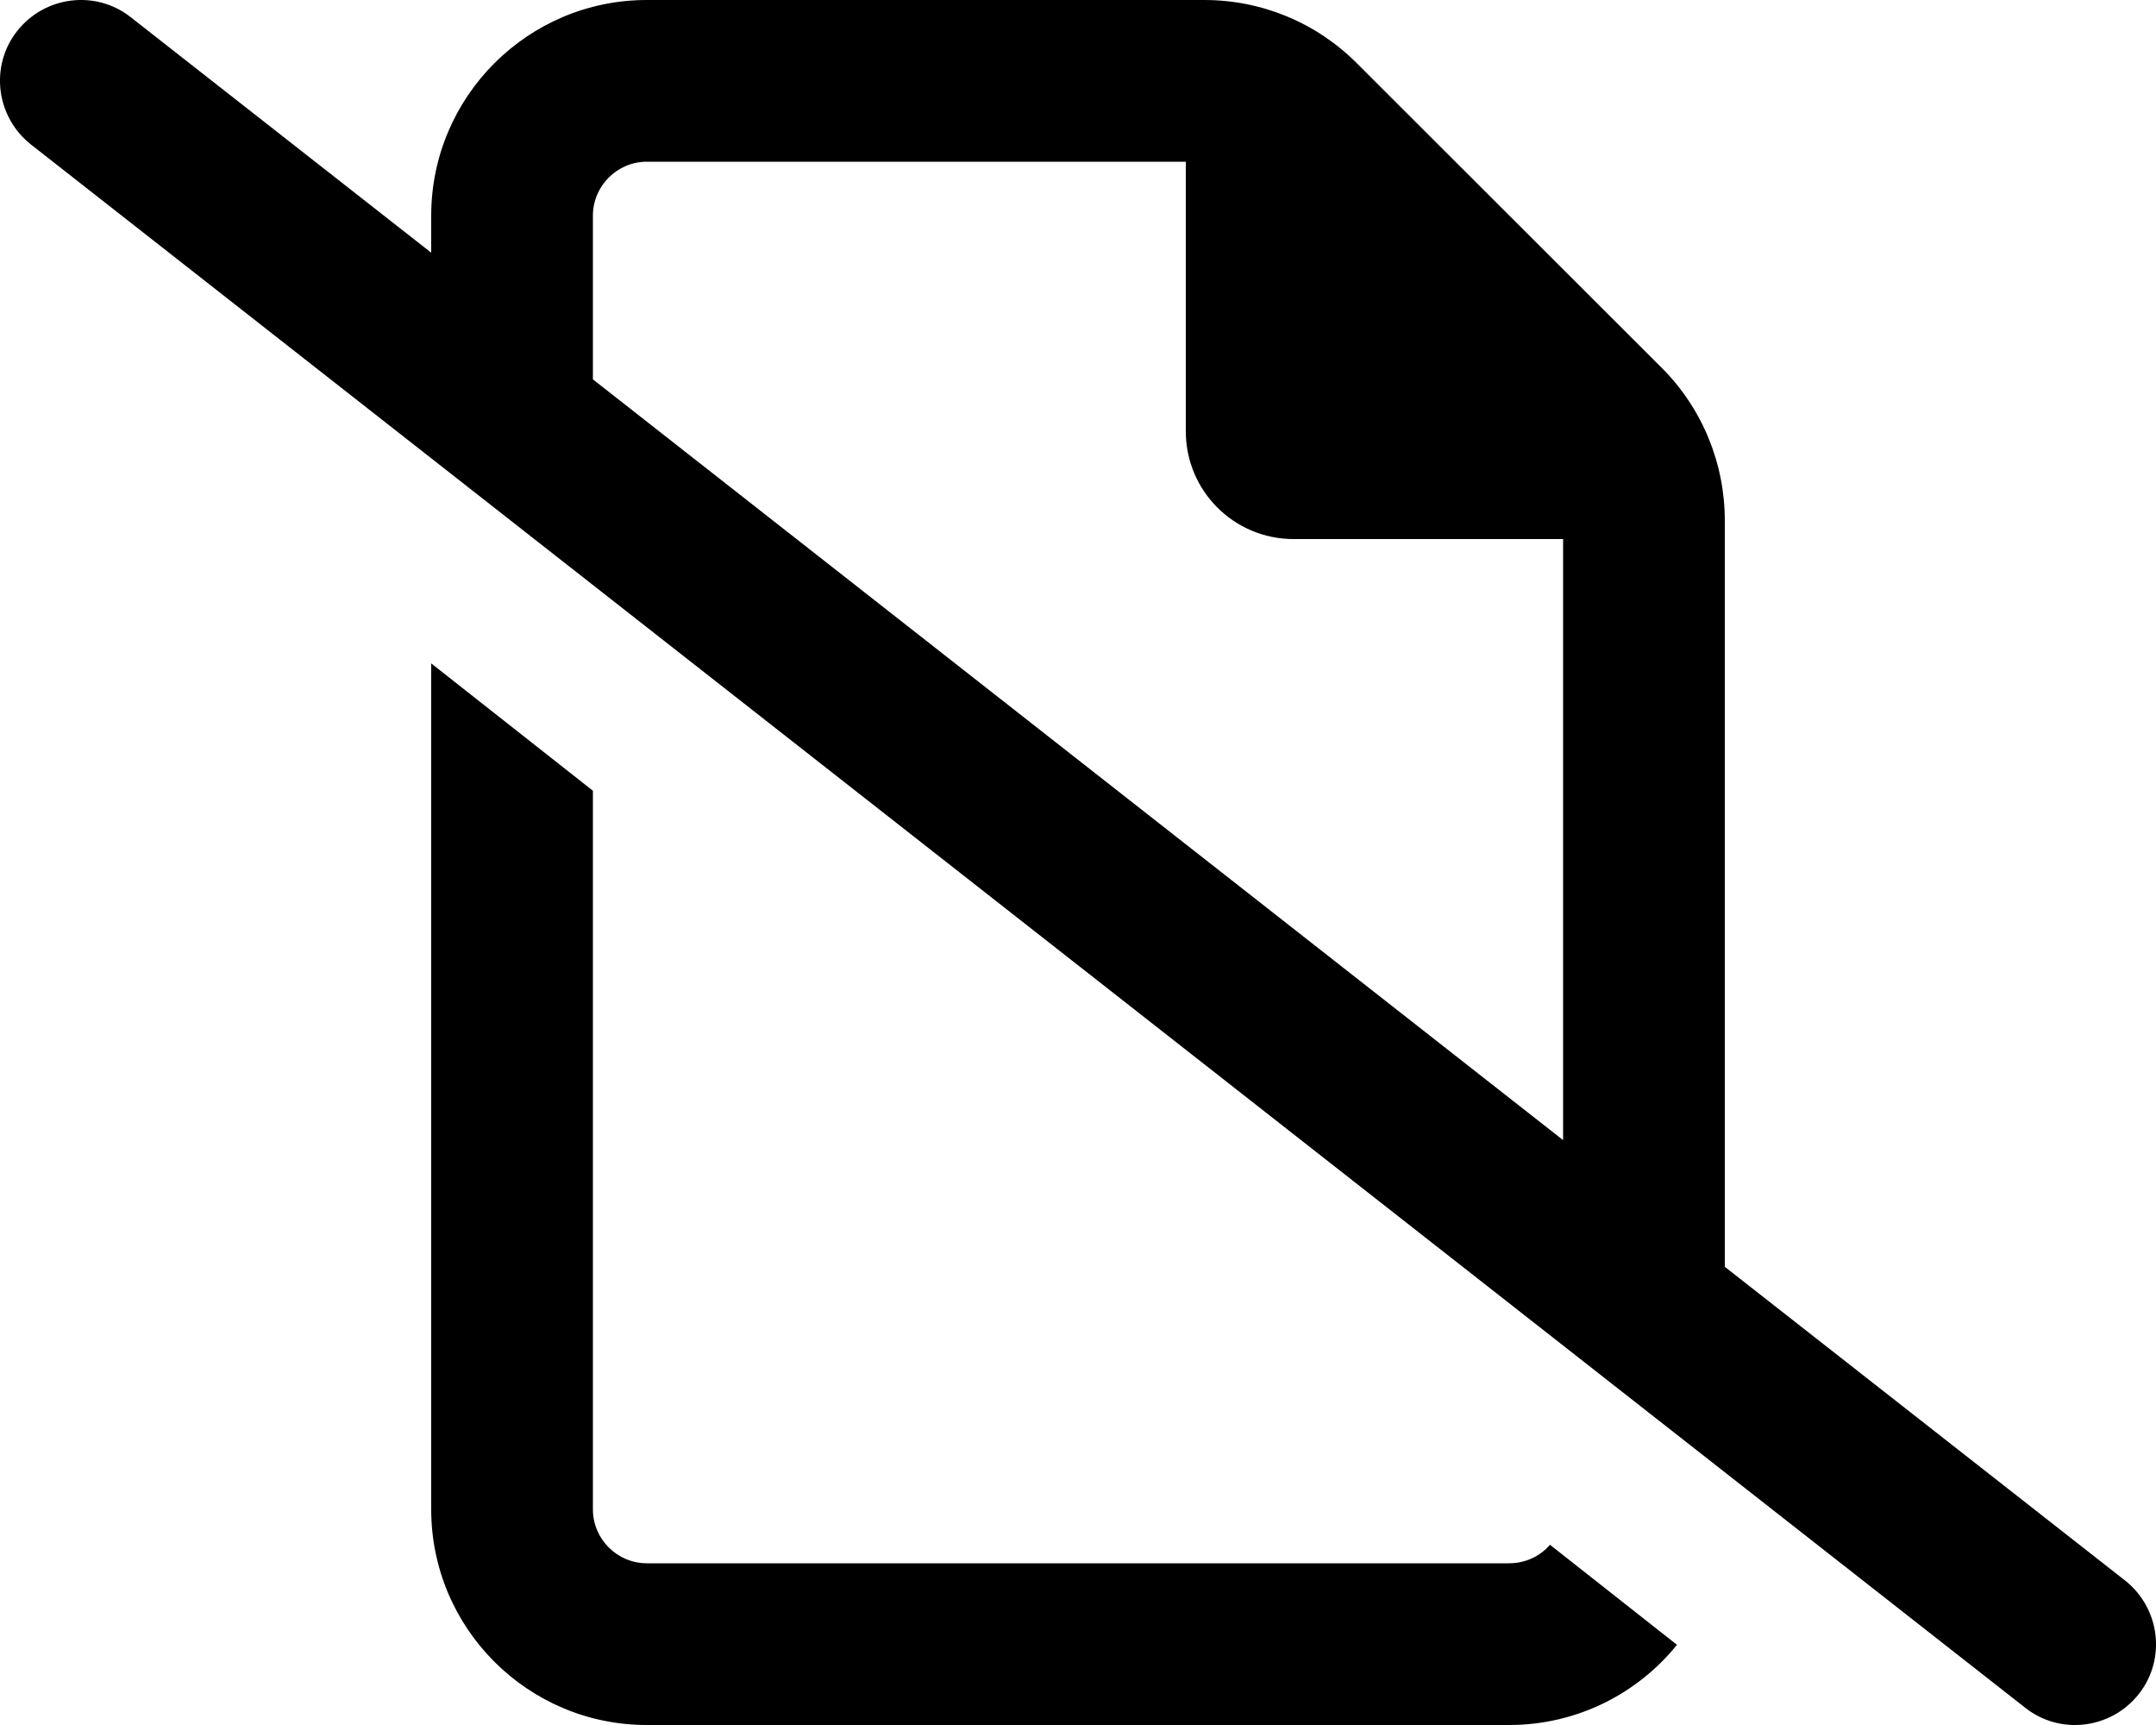
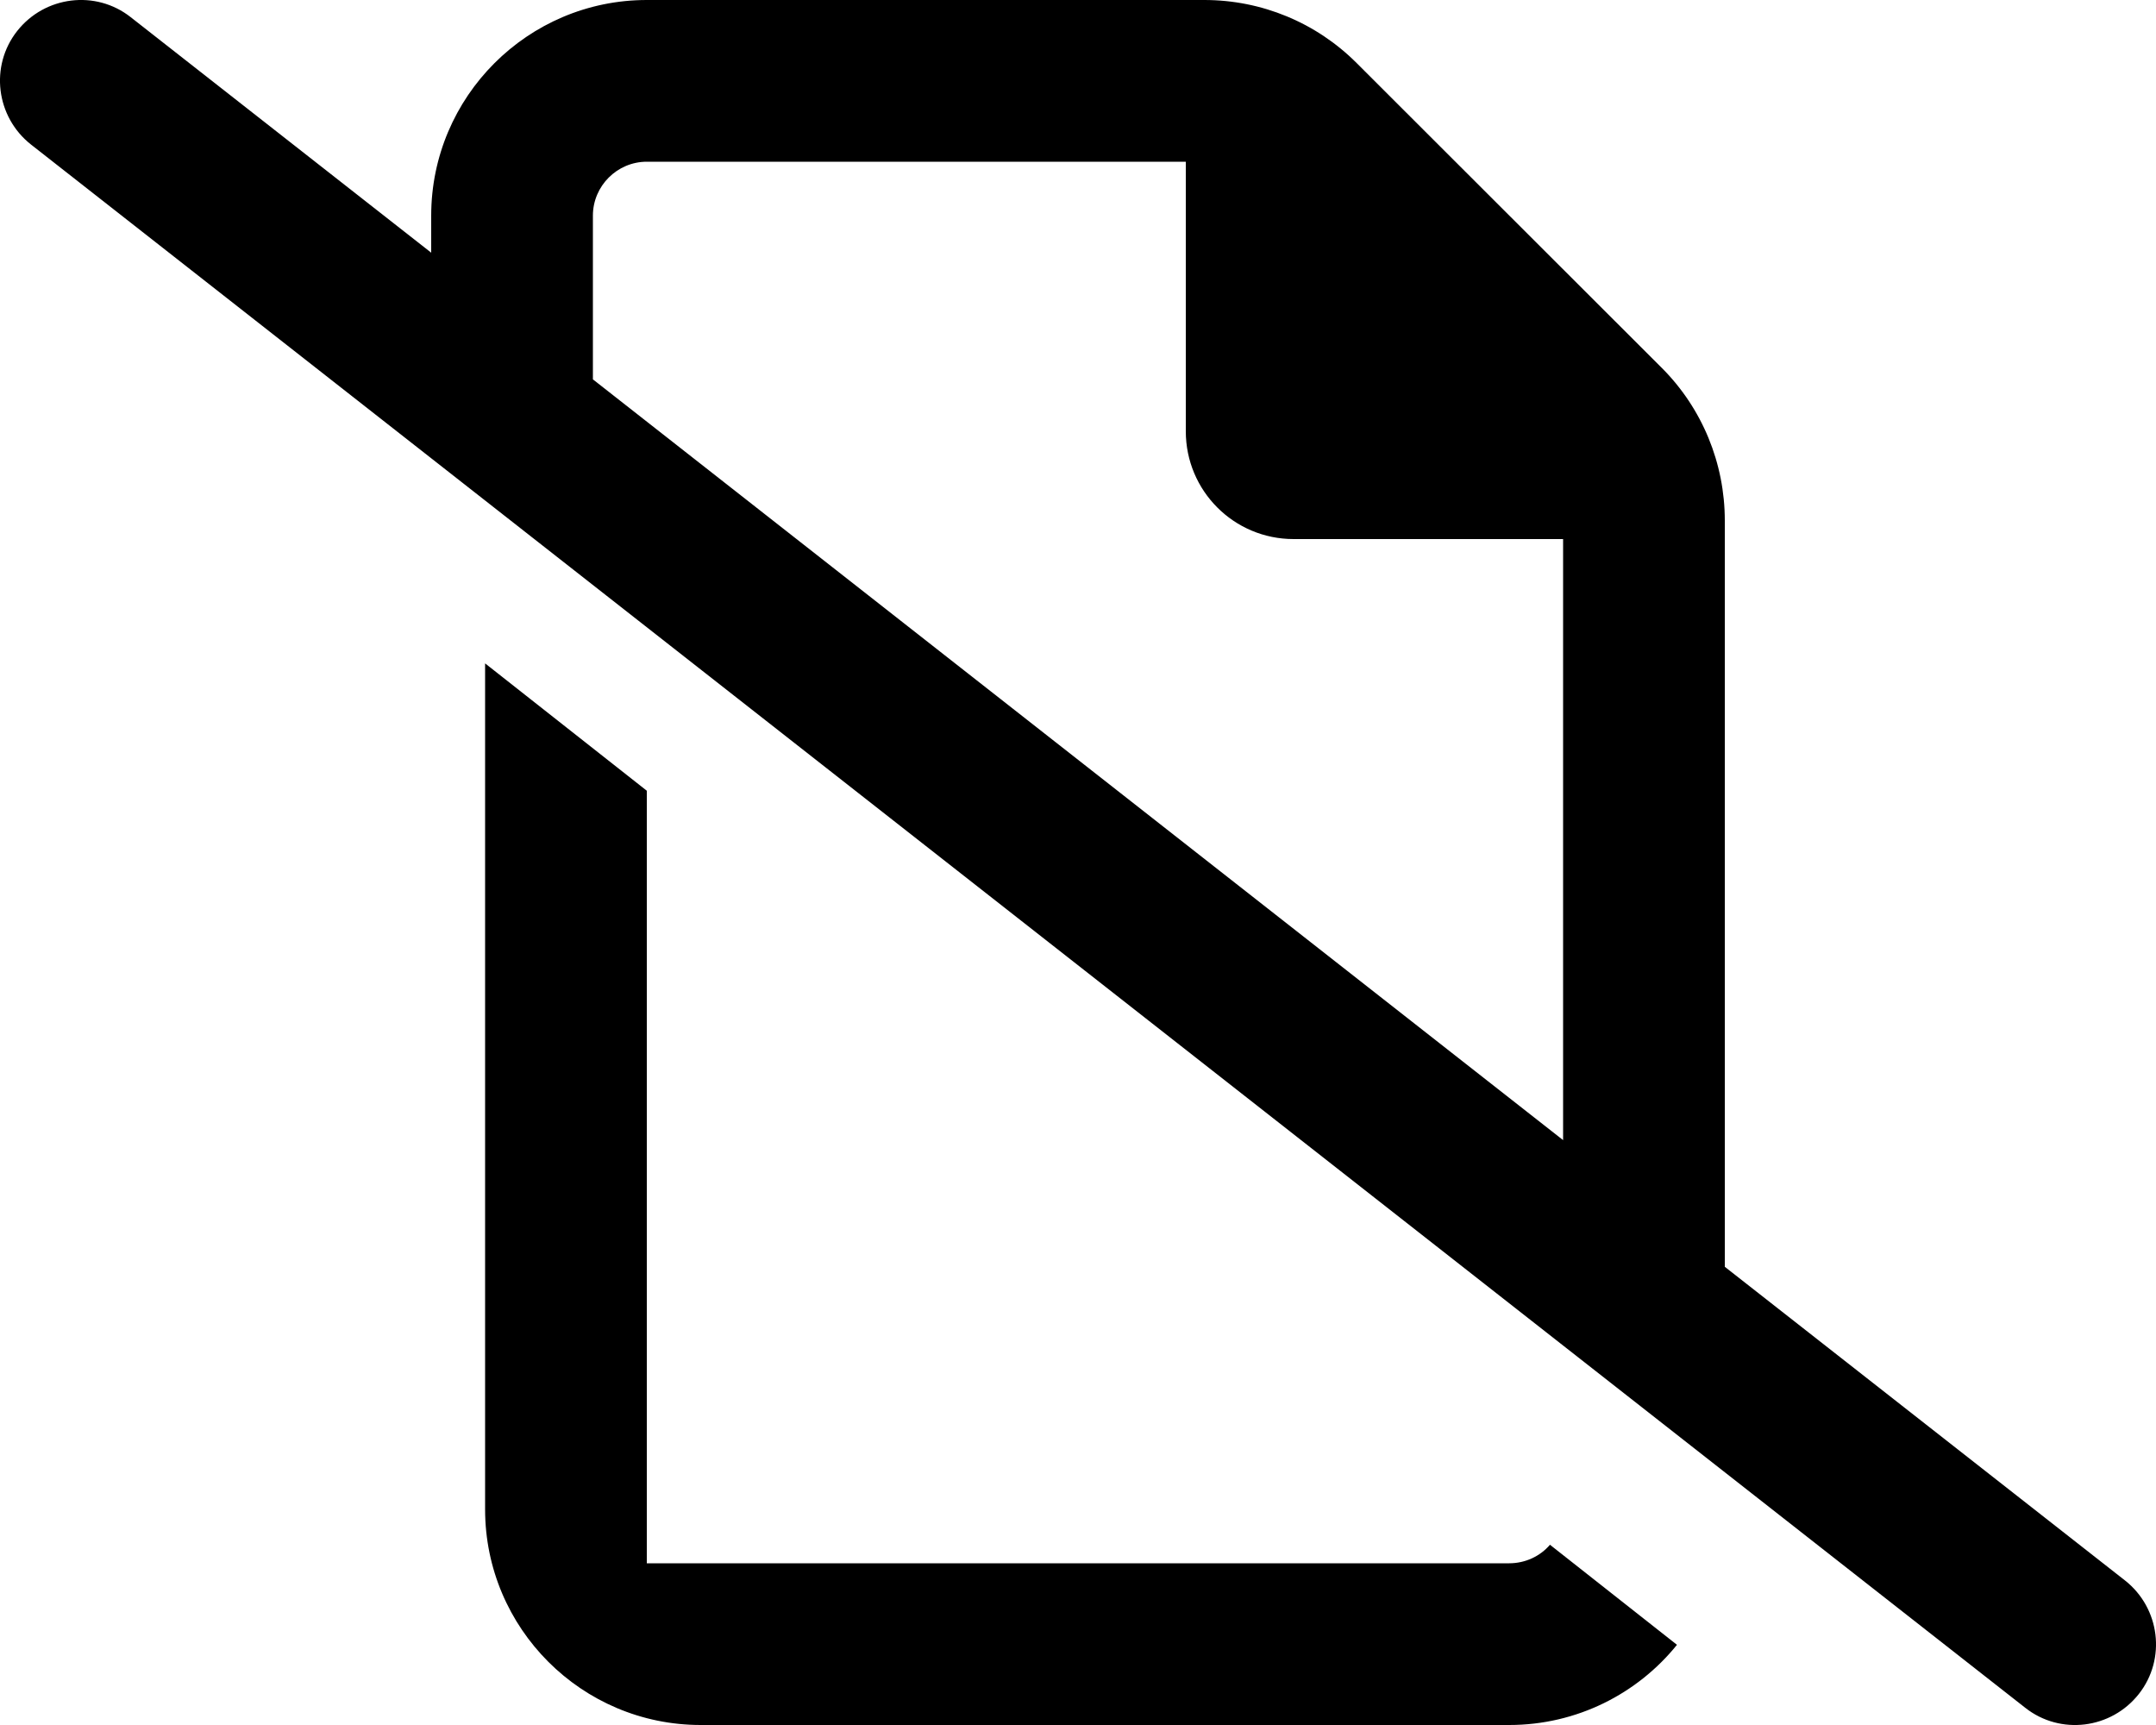
<svg xmlns="http://www.w3.org/2000/svg" viewBox="0 0 640 512">
-   <path d="M38.8 5.1C28.4-3.1 13.3-1.2 5.1 9.2S-1.2 34.7 9.2 42.9l592 464c10.4 8.2 25.5 6.3 33.7-4.1s6.3-25.5-4.1-33.7L512 376V154.5c0-17-6.7-33.3-18.7-45.3L402.7 18.7C390.7 6.7 374.5 0 357.5 0H192c-35.3 0-64 28.7-64 64V75L38.8 5.1zM176 112.6V64c0-8.8 7.2-16 16-16H352v80c0 17.7 14.3 32 32 32h80V338.4L176 112.6zM448 464H192c-8.8 0-16-7.2-16-16V234.7l-48-37.8V448c0 35.3 28.7 64 64 64H448c20.1 0 38.1-9.3 49.8-23.8l-37.7-29.7c-2.9 3.4-7.3 5.5-12.1 5.5z" />
+   <path d="M38.8 5.1C28.4-3.1 13.3-1.2 5.1 9.2S-1.2 34.7 9.2 42.9l592 464c10.4 8.2 25.5 6.3 33.7-4.1s6.3-25.5-4.1-33.7L512 376V154.5c0-17-6.7-33.3-18.7-45.3L402.7 18.7C390.7 6.7 374.5 0 357.5 0H192c-35.3 0-64 28.7-64 64V75L38.8 5.1zM176 112.6V64c0-8.8 7.2-16 16-16H352v80c0 17.7 14.3 32 32 32h80V338.4L176 112.6zM448 464H192V234.7l-48-37.8V448c0 35.3 28.7 64 64 64H448c20.1 0 38.1-9.3 49.8-23.8l-37.7-29.7c-2.9 3.4-7.3 5.5-12.1 5.5z" />
</svg>